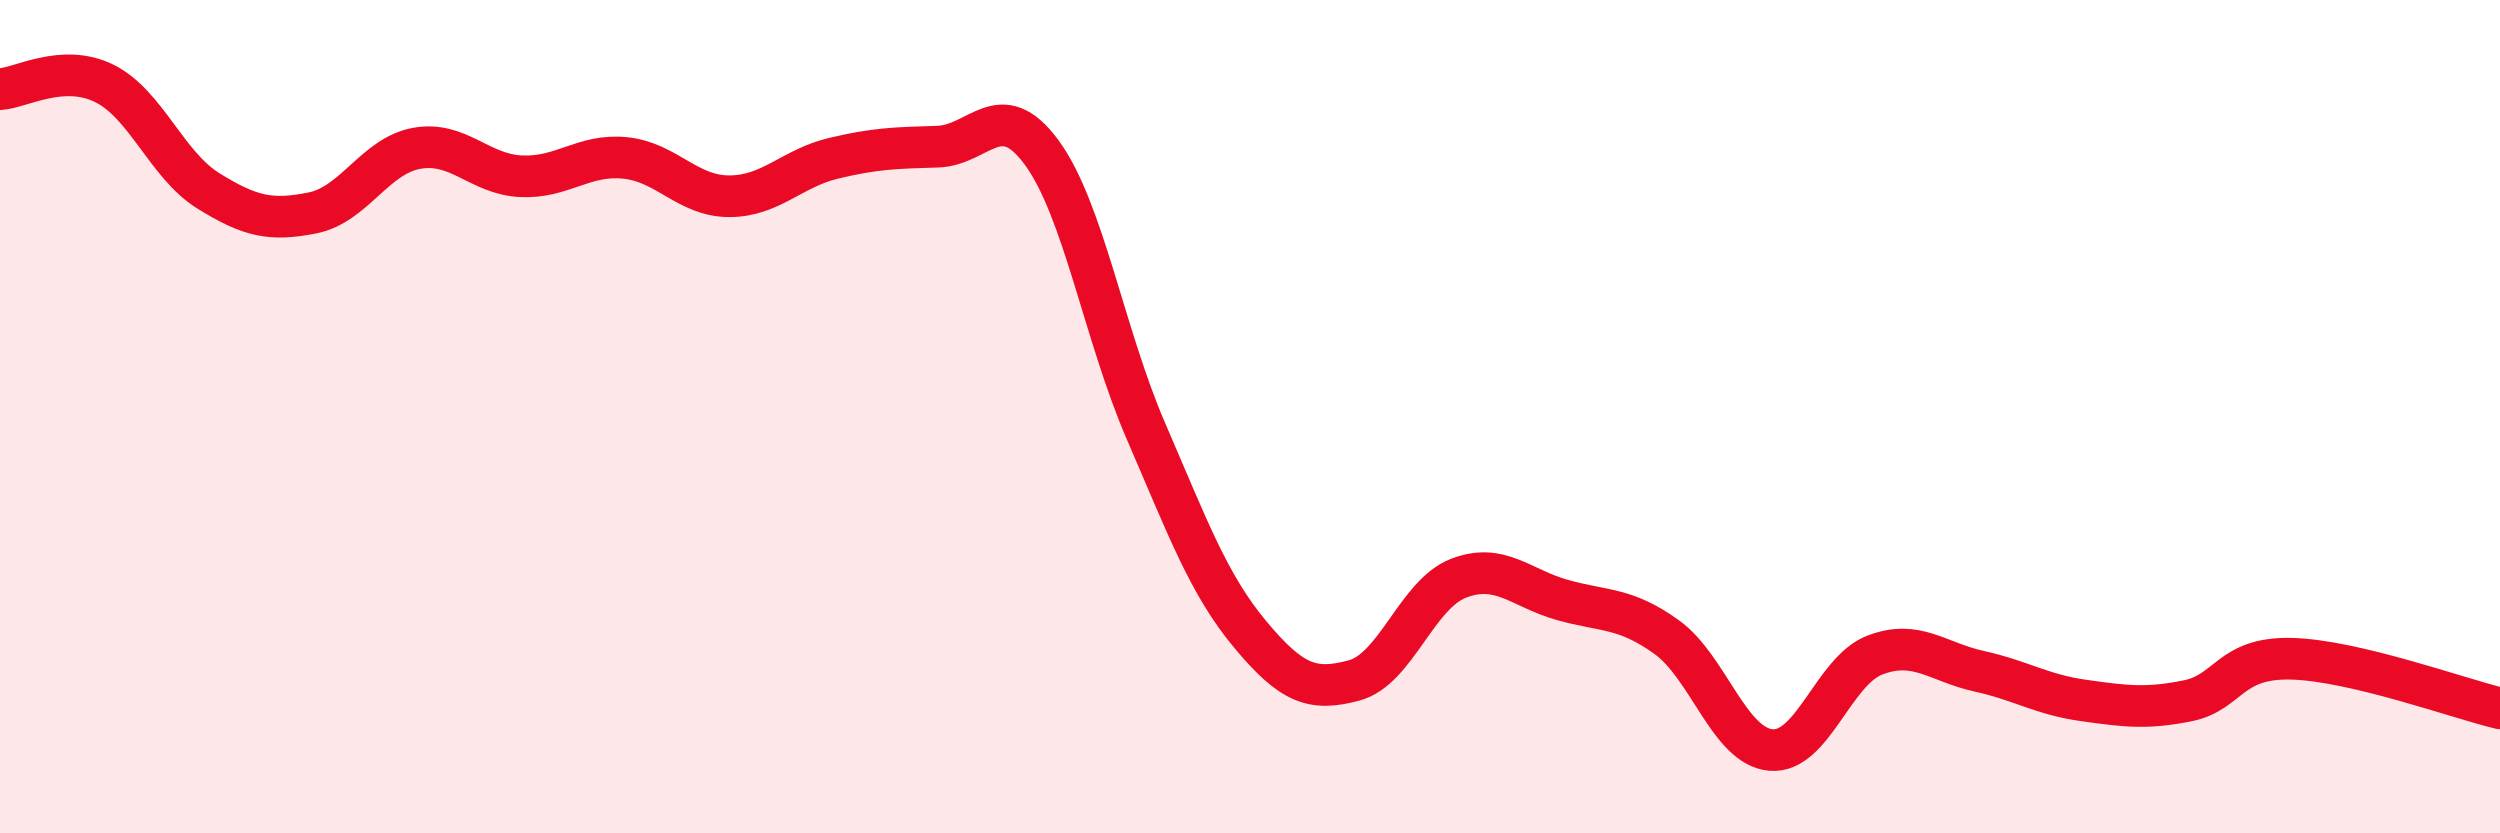
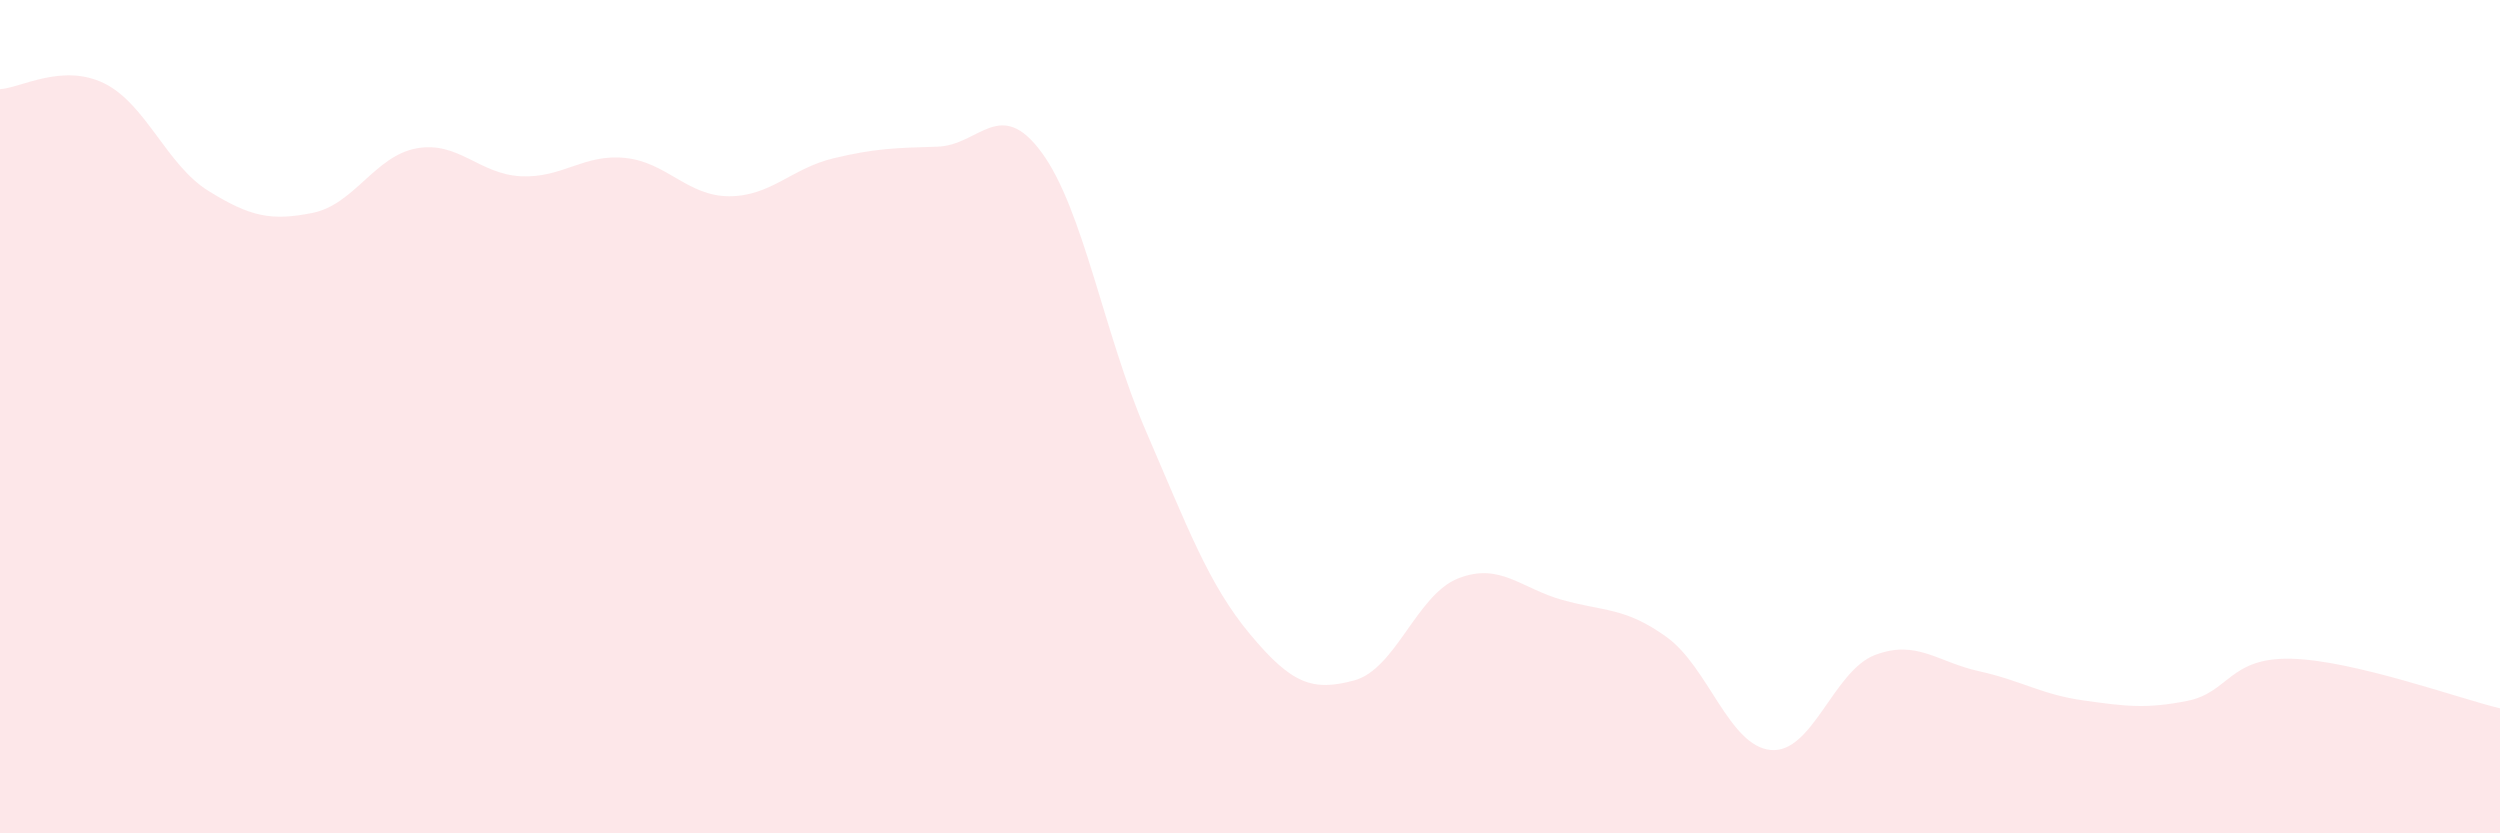
<svg xmlns="http://www.w3.org/2000/svg" width="60" height="20" viewBox="0 0 60 20">
  <path d="M 0,2.14 C 0.5,2.11 1.5,1.51 2.5,2 C 3.5,2.49 4,3.96 5,4.58 C 6,5.2 6.5,5.31 7.5,5.11 C 8.5,4.91 9,3.74 10,3.56 C 11,3.38 11.5,4.18 12.5,4.23 C 13.5,4.28 14,3.69 15,3.79 C 16,3.89 16.5,4.71 17.5,4.71 C 18.5,4.71 19,4.04 20,3.8 C 21,3.56 21.5,3.55 22.5,3.52 C 23.5,3.49 24,2.3 25,3.66 C 26,5.02 26.5,8.03 27.5,10.34 C 28.5,12.65 29,14.02 30,15.22 C 31,16.42 31.5,16.6 32.5,16.33 C 33.5,16.06 34,14.27 35,13.88 C 36,13.49 36.5,14.12 37.5,14.4 C 38.5,14.68 39,14.57 40,15.29 C 41,16.01 41.5,17.91 42.5,18 C 43.5,18.09 44,16.1 45,15.72 C 46,15.34 46.5,15.89 47.5,16.11 C 48.5,16.33 49,16.67 50,16.81 C 51,16.95 51.5,17.02 52.5,16.82 C 53.5,16.62 53.5,15.77 55,15.81 C 56.5,15.85 59,16.76 60,17L60 20L0 20Z" fill="#EB0A25" opacity="0.1" stroke-linecap="round" stroke-linejoin="round" />
-   <path d="M 0,2.14 C 0.5,2.11 1.5,1.51 2.5,2 C 3.5,2.49 4,3.96 5,4.58 C 6,5.2 6.5,5.31 7.5,5.11 C 8.5,4.91 9,3.74 10,3.56 C 11,3.38 11.5,4.18 12.5,4.23 C 13.5,4.28 14,3.69 15,3.79 C 16,3.89 16.5,4.71 17.5,4.71 C 18.5,4.71 19,4.04 20,3.8 C 21,3.56 21.5,3.55 22.5,3.52 C 23.5,3.49 24,2.3 25,3.66 C 26,5.02 26.5,8.03 27.5,10.34 C 28.5,12.65 29,14.02 30,15.22 C 31,16.42 31.5,16.6 32.5,16.33 C 33.5,16.06 34,14.27 35,13.88 C 36,13.49 36.5,14.12 37.5,14.4 C 38.5,14.68 39,14.57 40,15.29 C 41,16.01 41.5,17.91 42.5,18 C 43.5,18.09 44,16.1 45,15.72 C 46,15.34 46.5,15.89 47.5,16.11 C 48.5,16.33 49,16.67 50,16.81 C 51,16.95 51.5,17.02 52.5,16.82 C 53.5,16.62 53.5,15.77 55,15.81 C 56.5,15.85 59,16.76 60,17" stroke="#EB0A25" stroke-width="1" fill="none" stroke-linecap="round" stroke-linejoin="round" />
</svg>